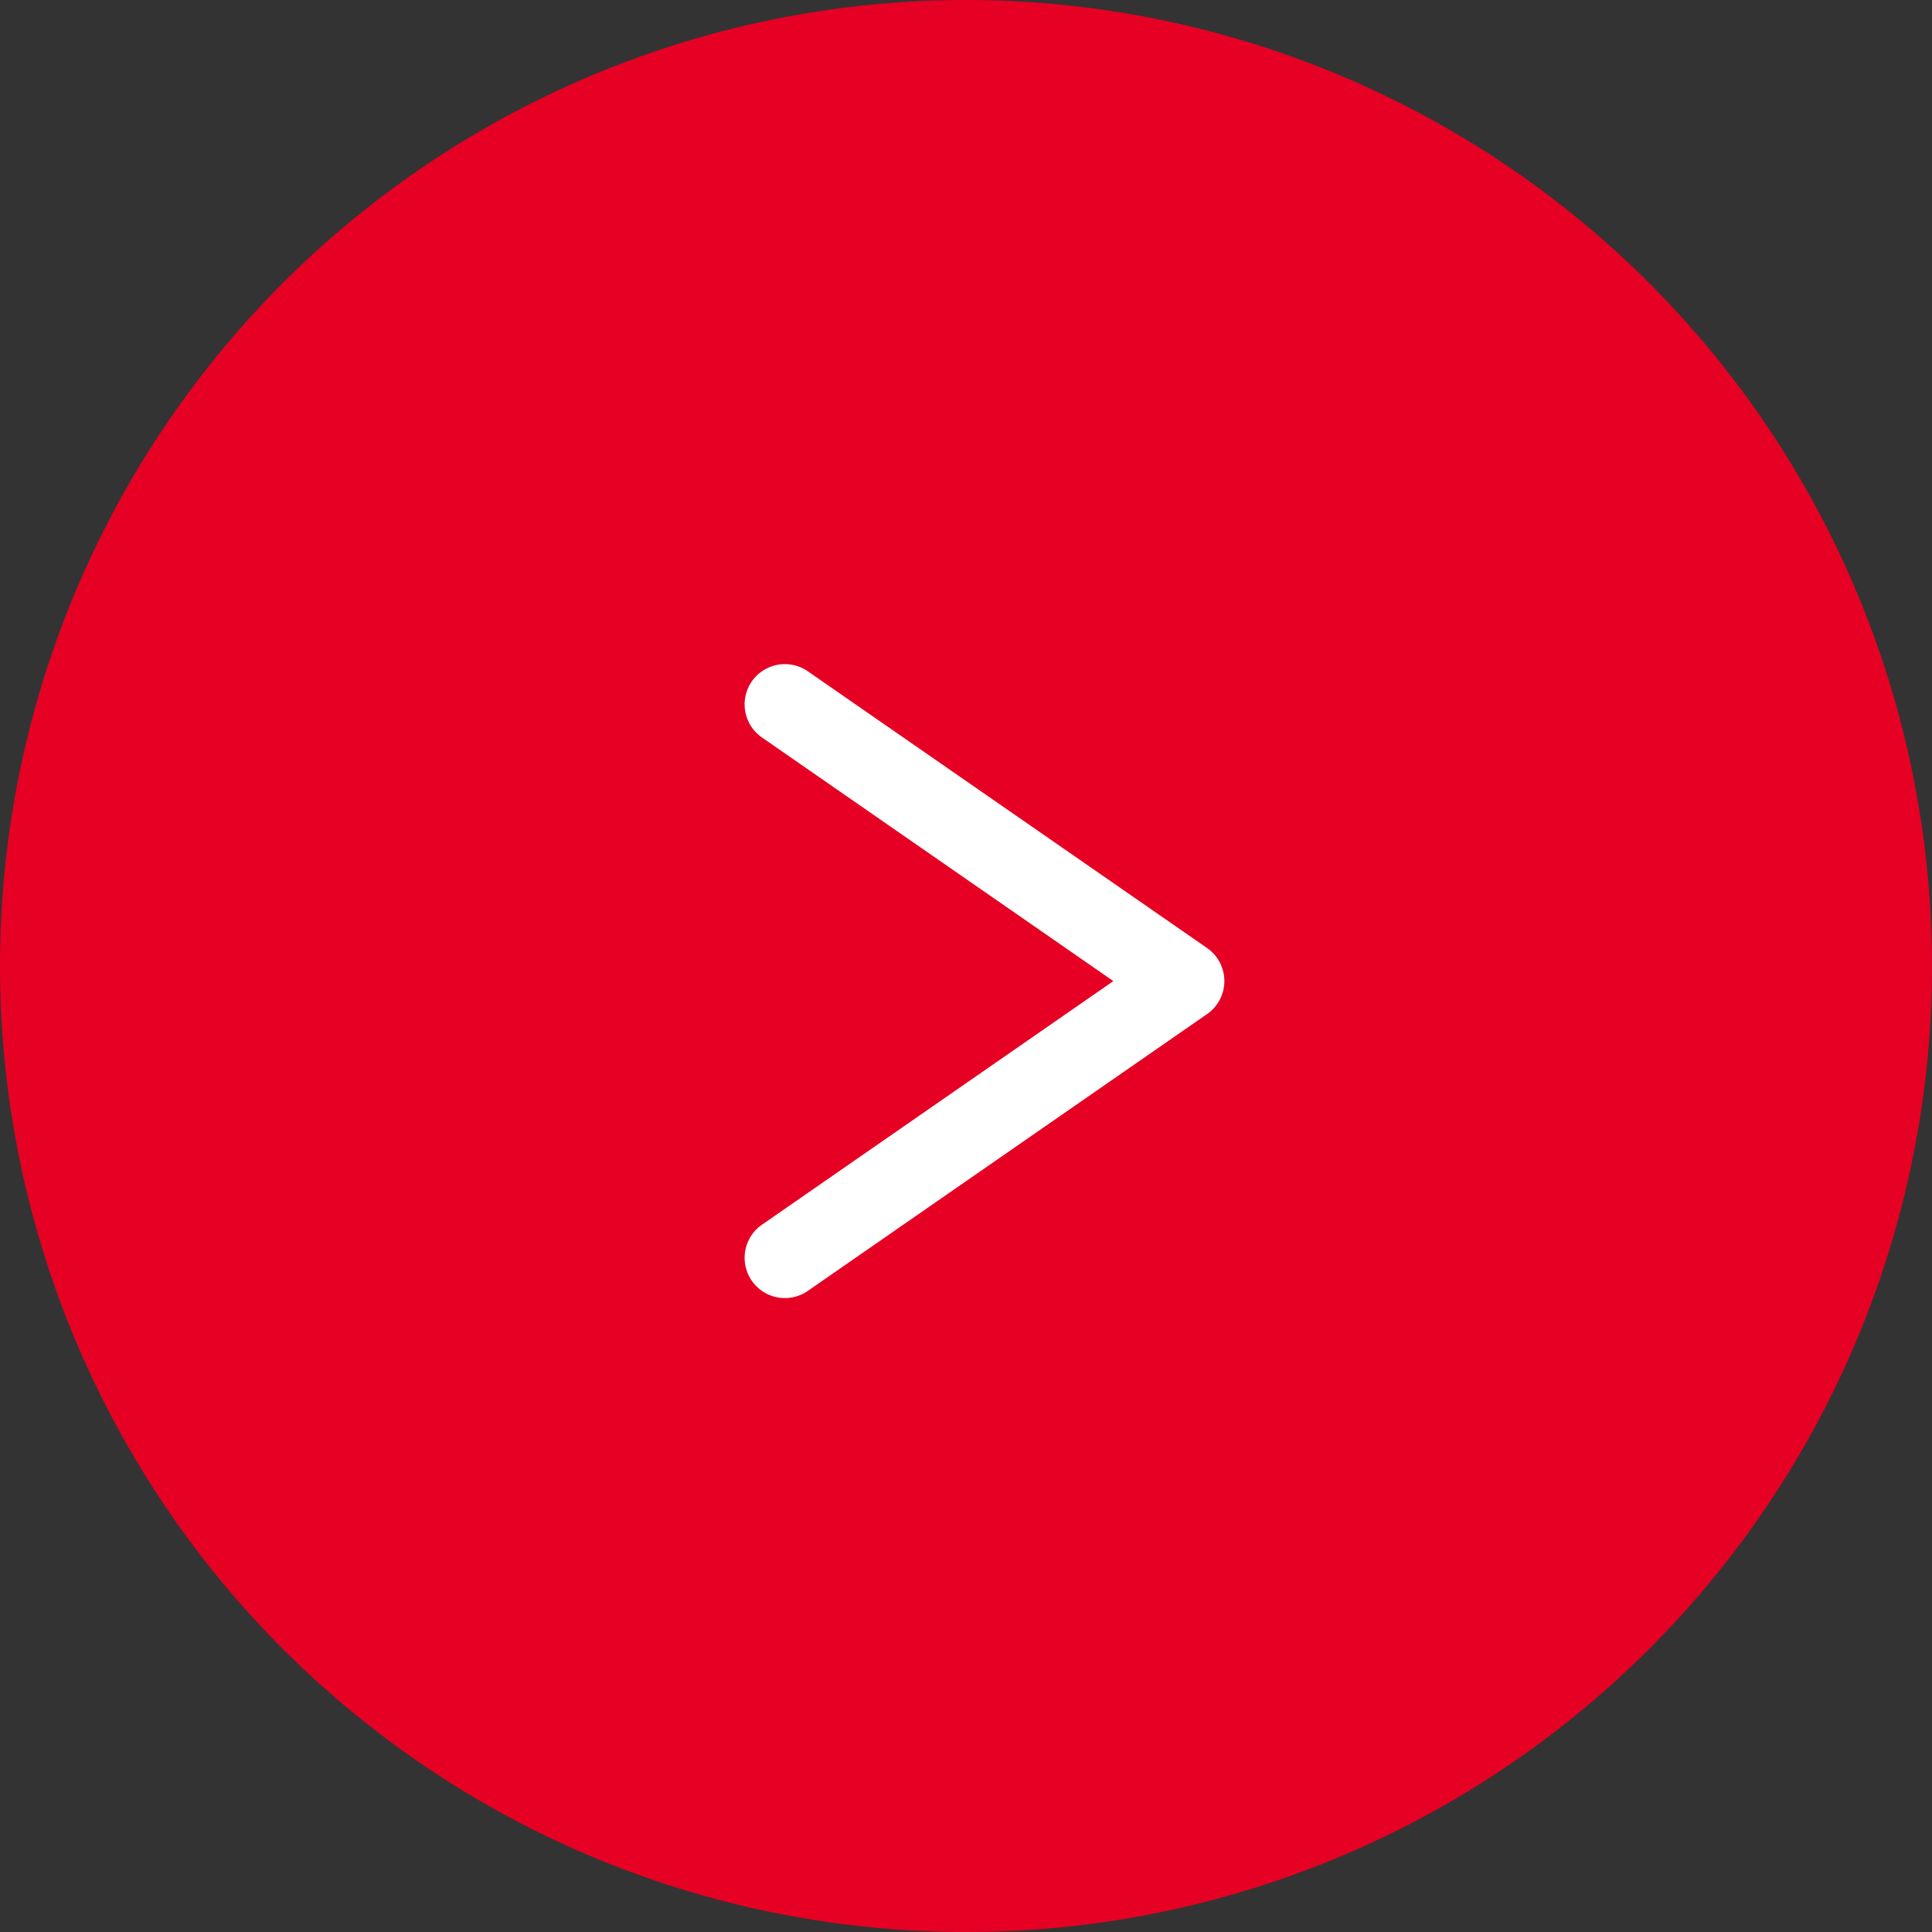
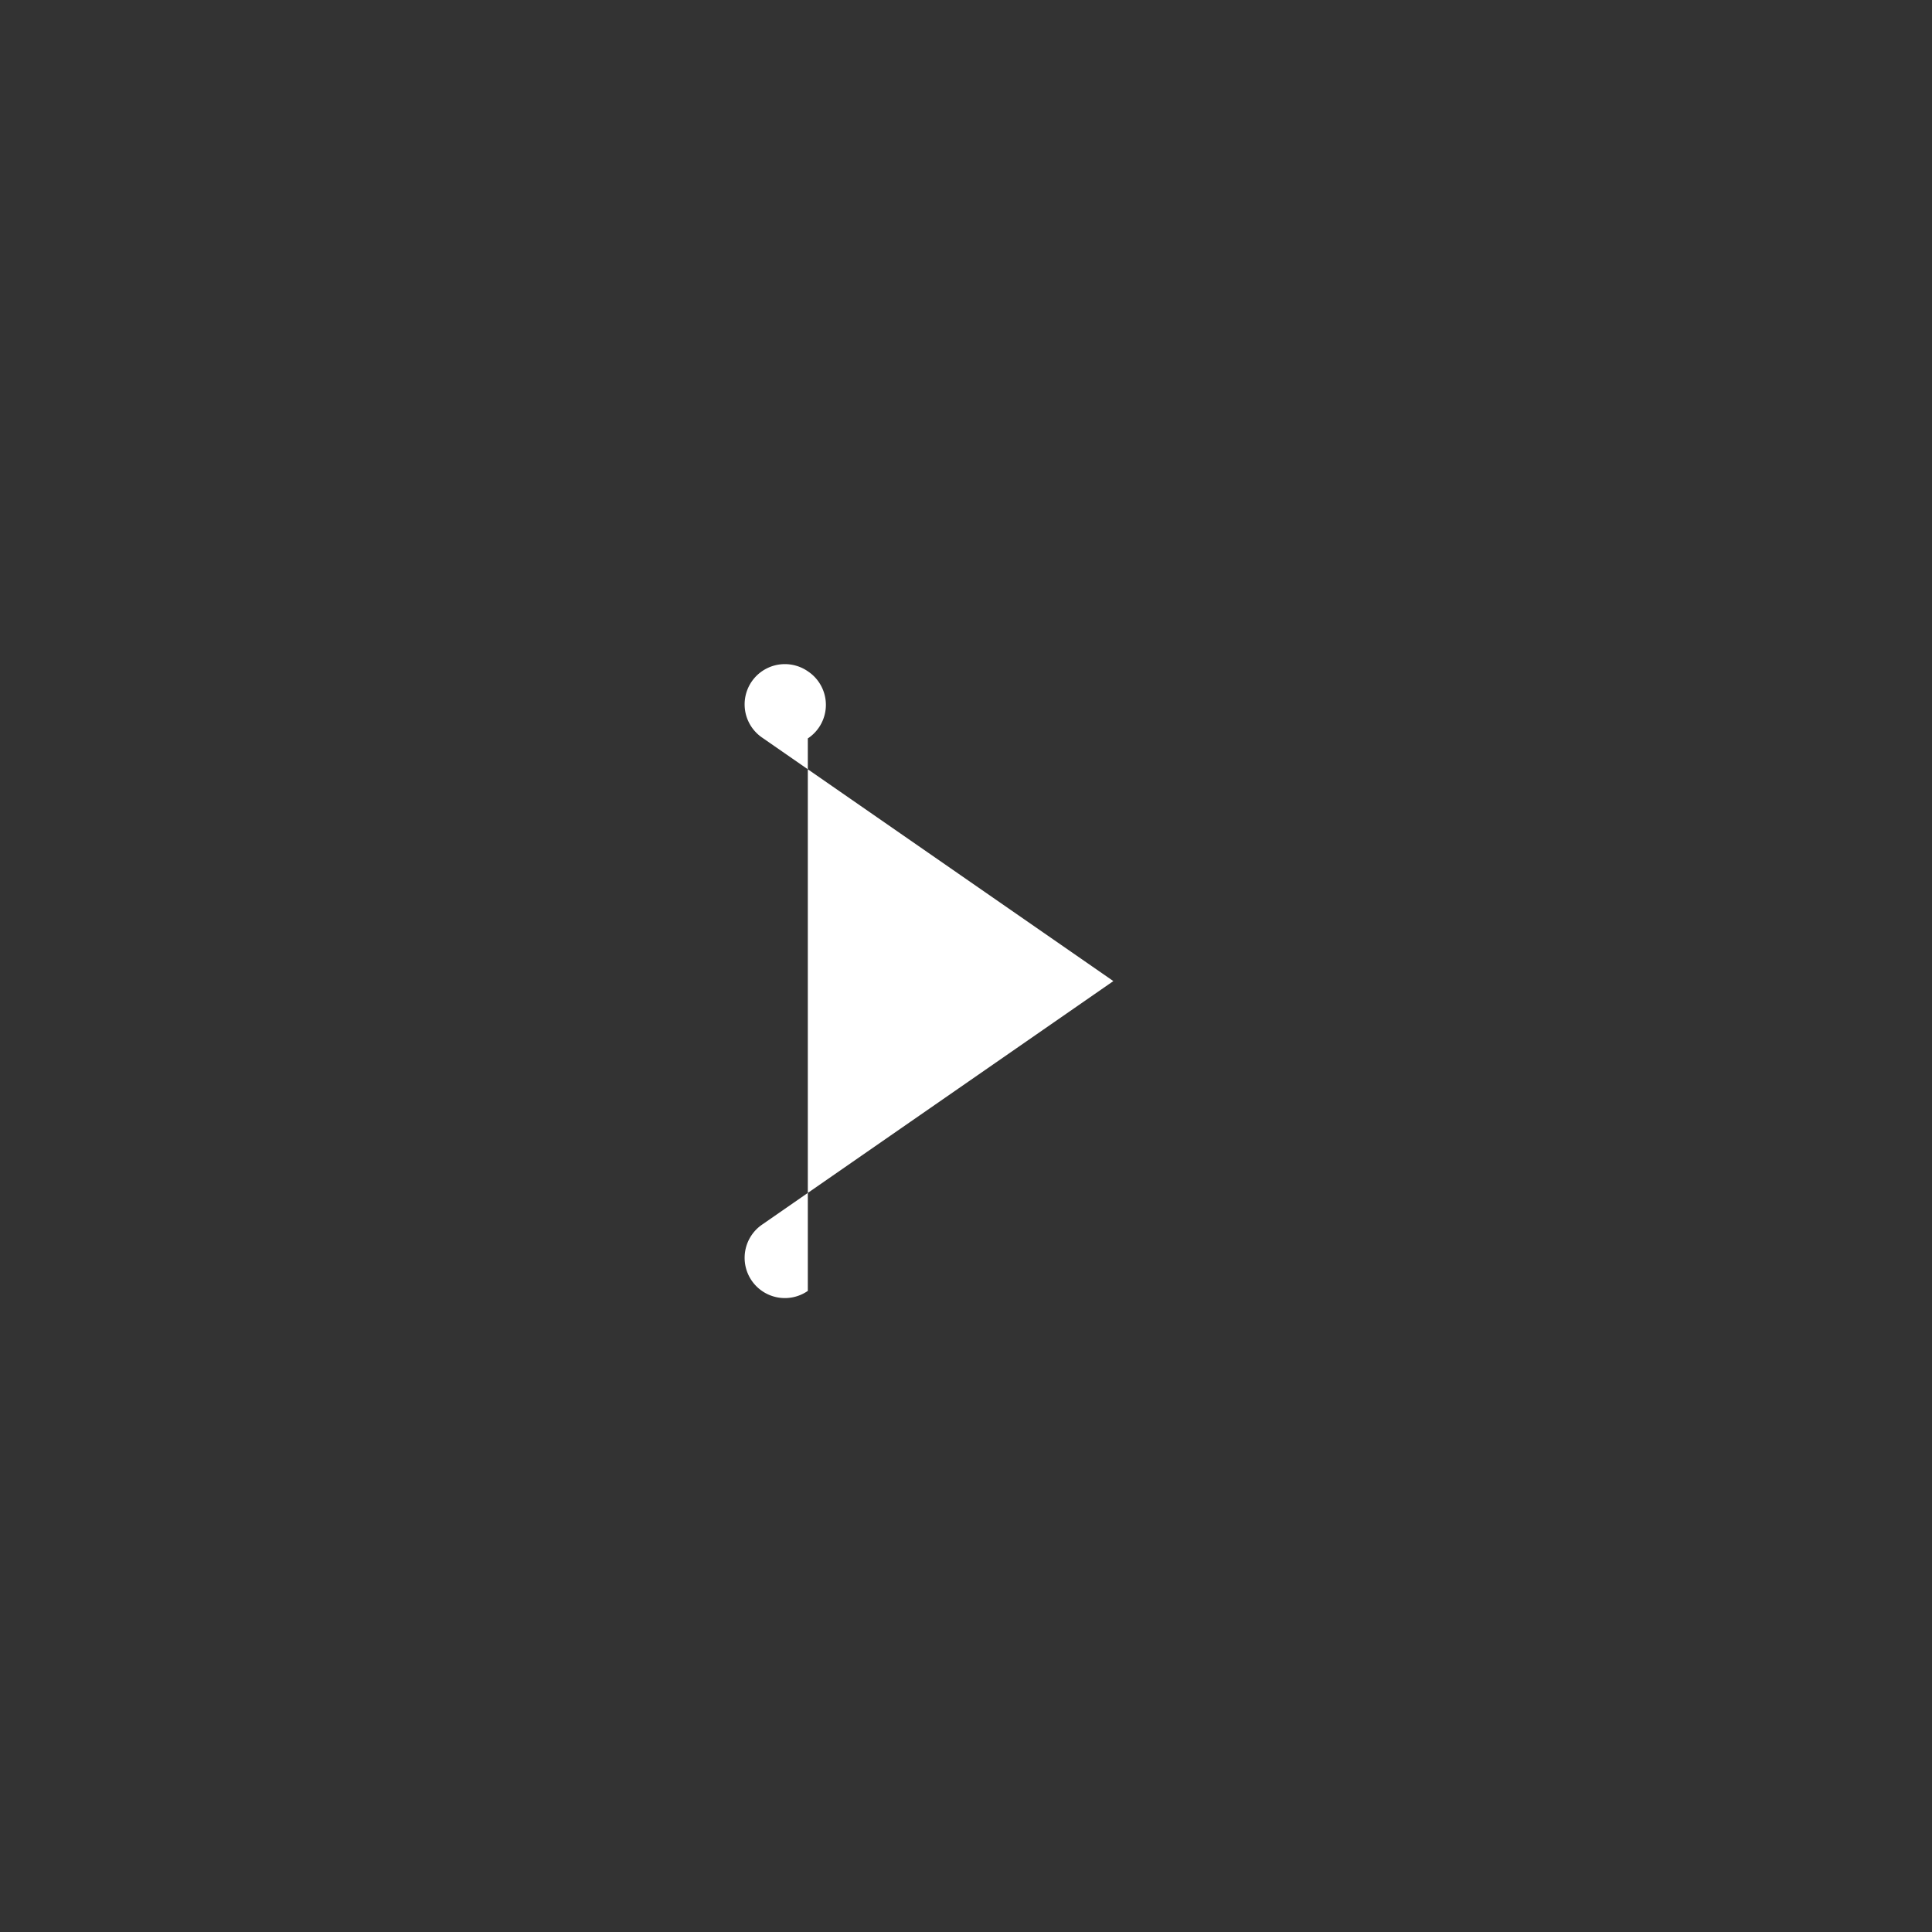
<svg xmlns="http://www.w3.org/2000/svg" width="48" height="48" viewBox="0 0 48 48">
  <rect x="0" y="0" width="48" height="48" fill="#333333" stroke="none" />
  <g transform="translate(-680 -2966)">
-     <path d="M24,0A24,24,0,1,1,0,24,24,24,0,0,1,24,0Z" transform="translate(680 2966)" fill="#e60023" />
-     <path d="M0-1a1,1,0,0,1,.57.178l9.9,6.862a1,1,0,0,1,.449.834h0a1,1,0,0,1-.449.834L.57,14.572A1,1,0,0,1-.822,14.32,1,1,0,0,1-1,13.751a1,1,0,0,1,.43-.823L8.161,6.875-.57.822A1,1,0,0,1-1,0,1,1,0,0,1-.822-.57,1,1,0,0,1,0-1Z" transform="translate(699.5 2983.5)" fill="#fff" />
+     <path d="M0-1a1,1,0,0,1,.57.178a1,1,0,0,1,.449.834h0a1,1,0,0,1-.449.834L.57,14.572A1,1,0,0,1-.822,14.32,1,1,0,0,1-1,13.751a1,1,0,0,1,.43-.823L8.161,6.875-.57.822A1,1,0,0,1-1,0,1,1,0,0,1-.822-.57,1,1,0,0,1,0-1Z" transform="translate(699.5 2983.5)" fill="#fff" />
  </g>
</svg>